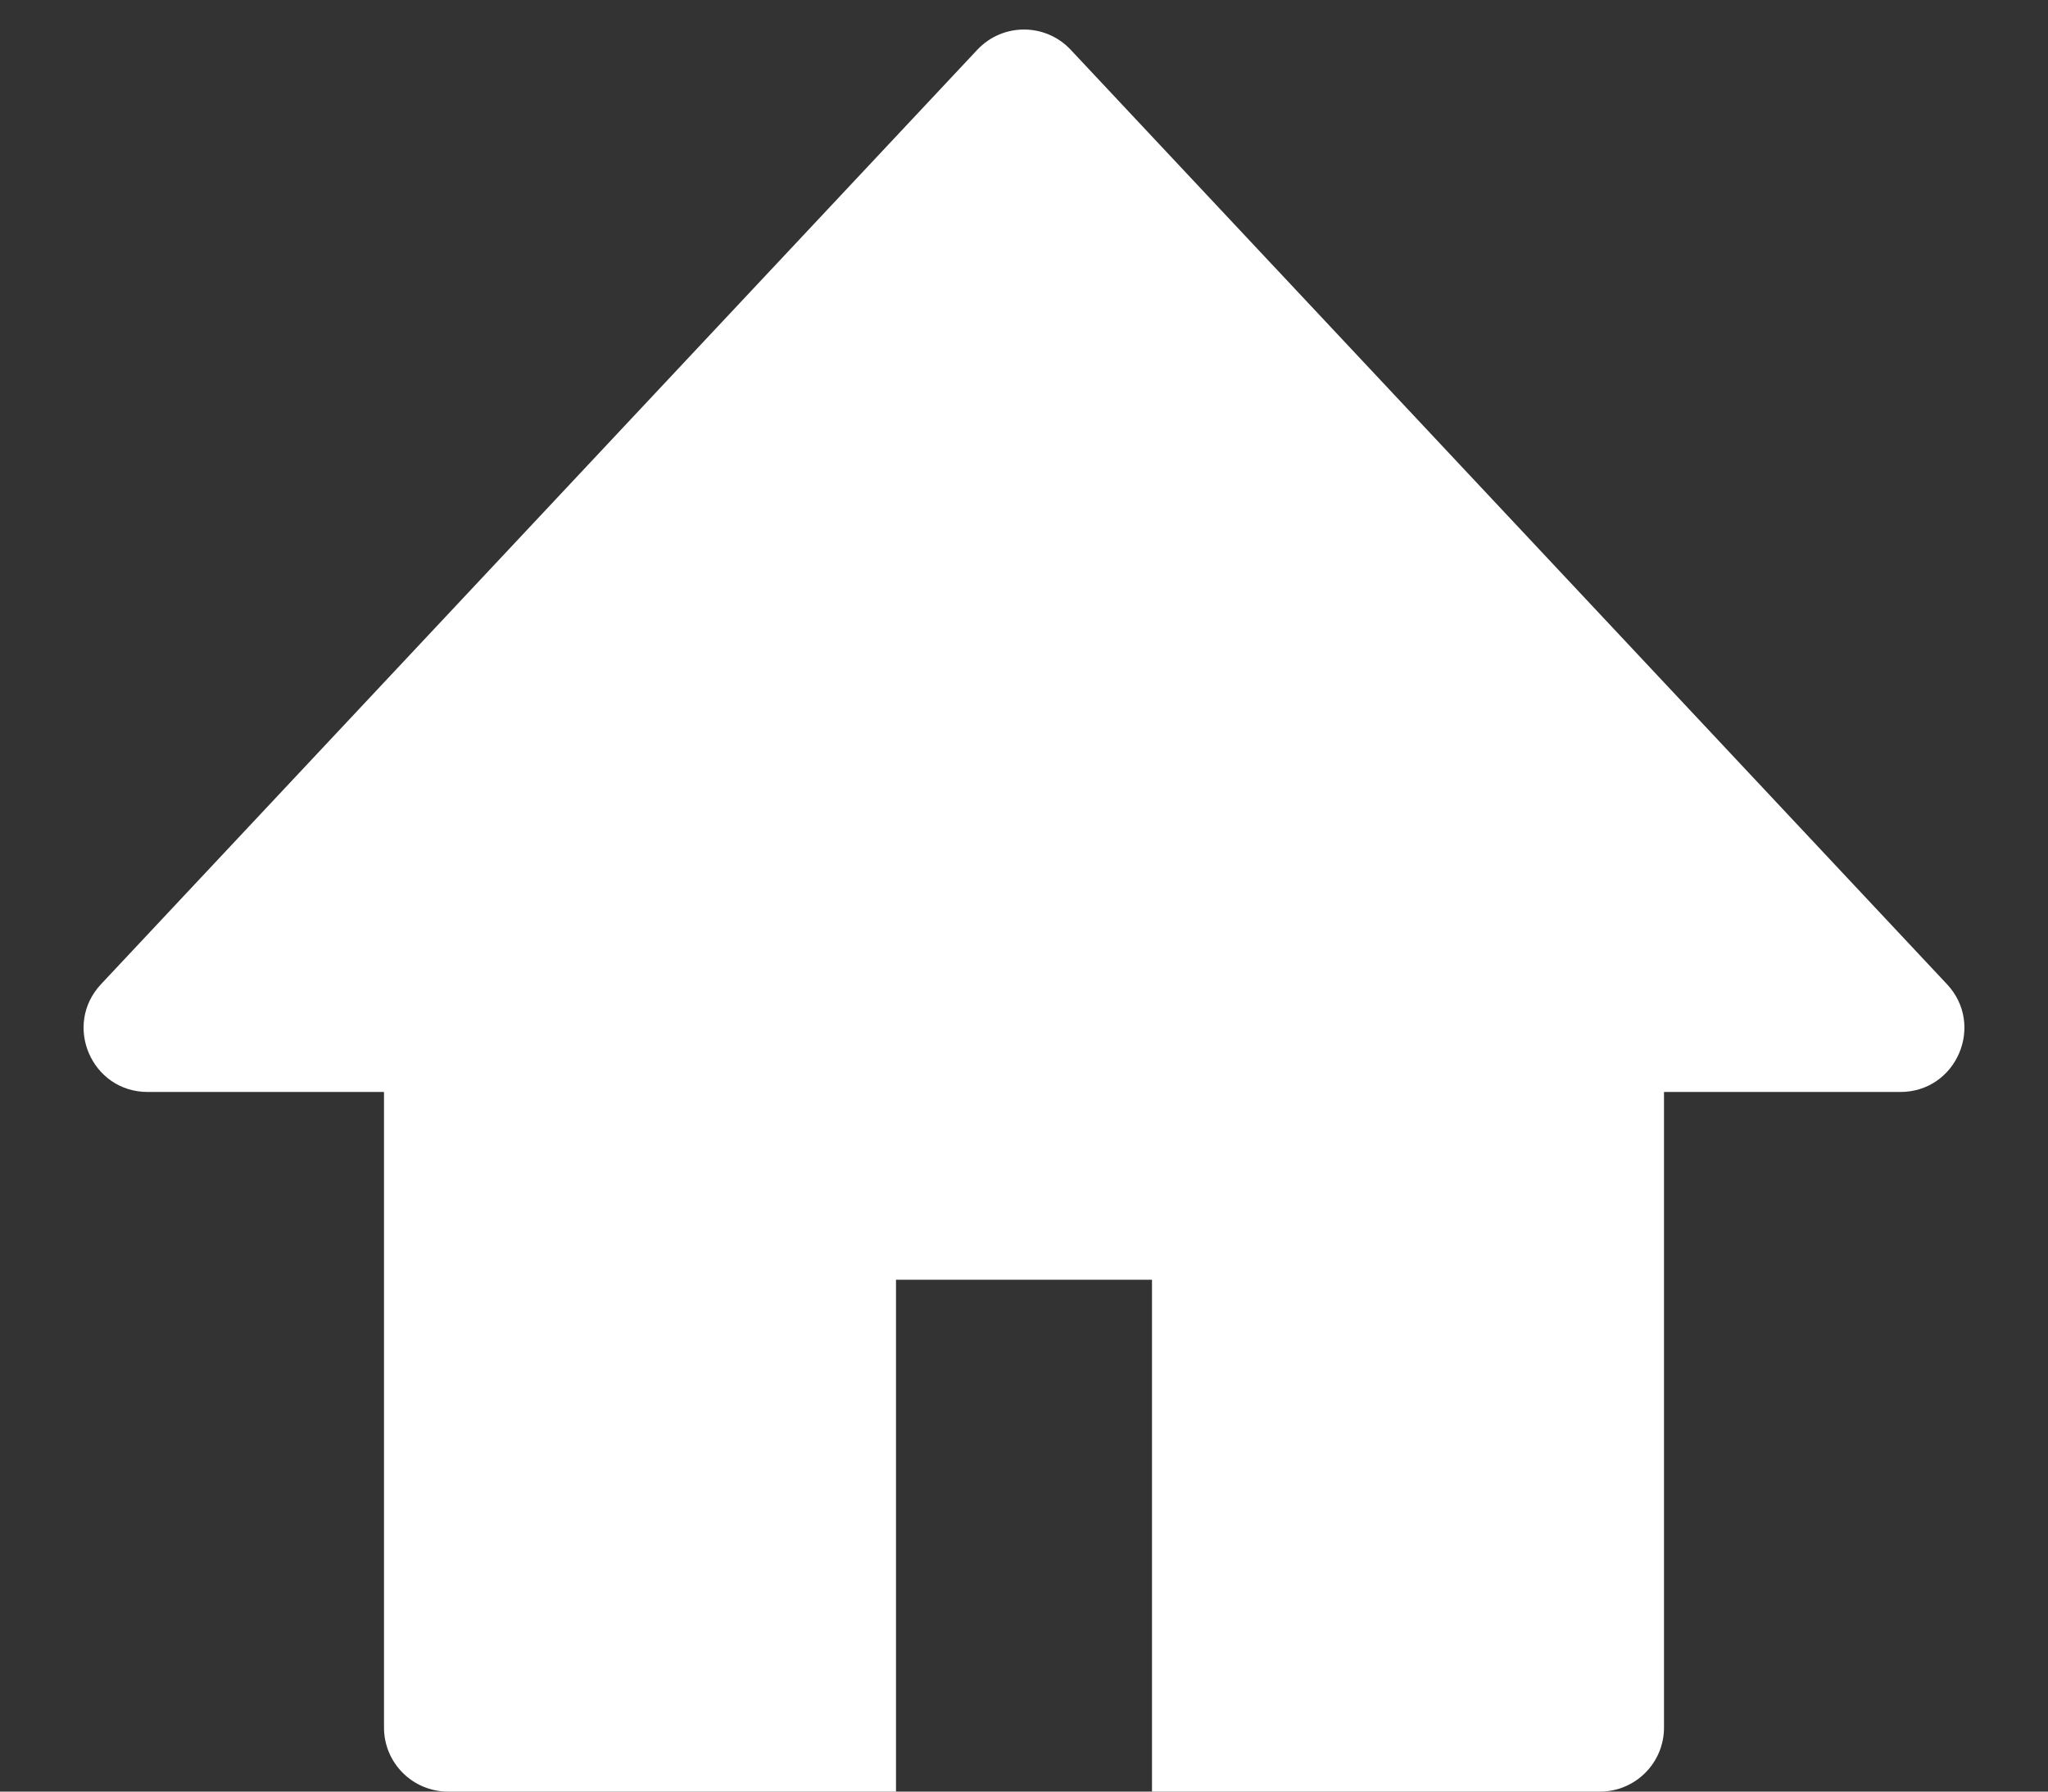
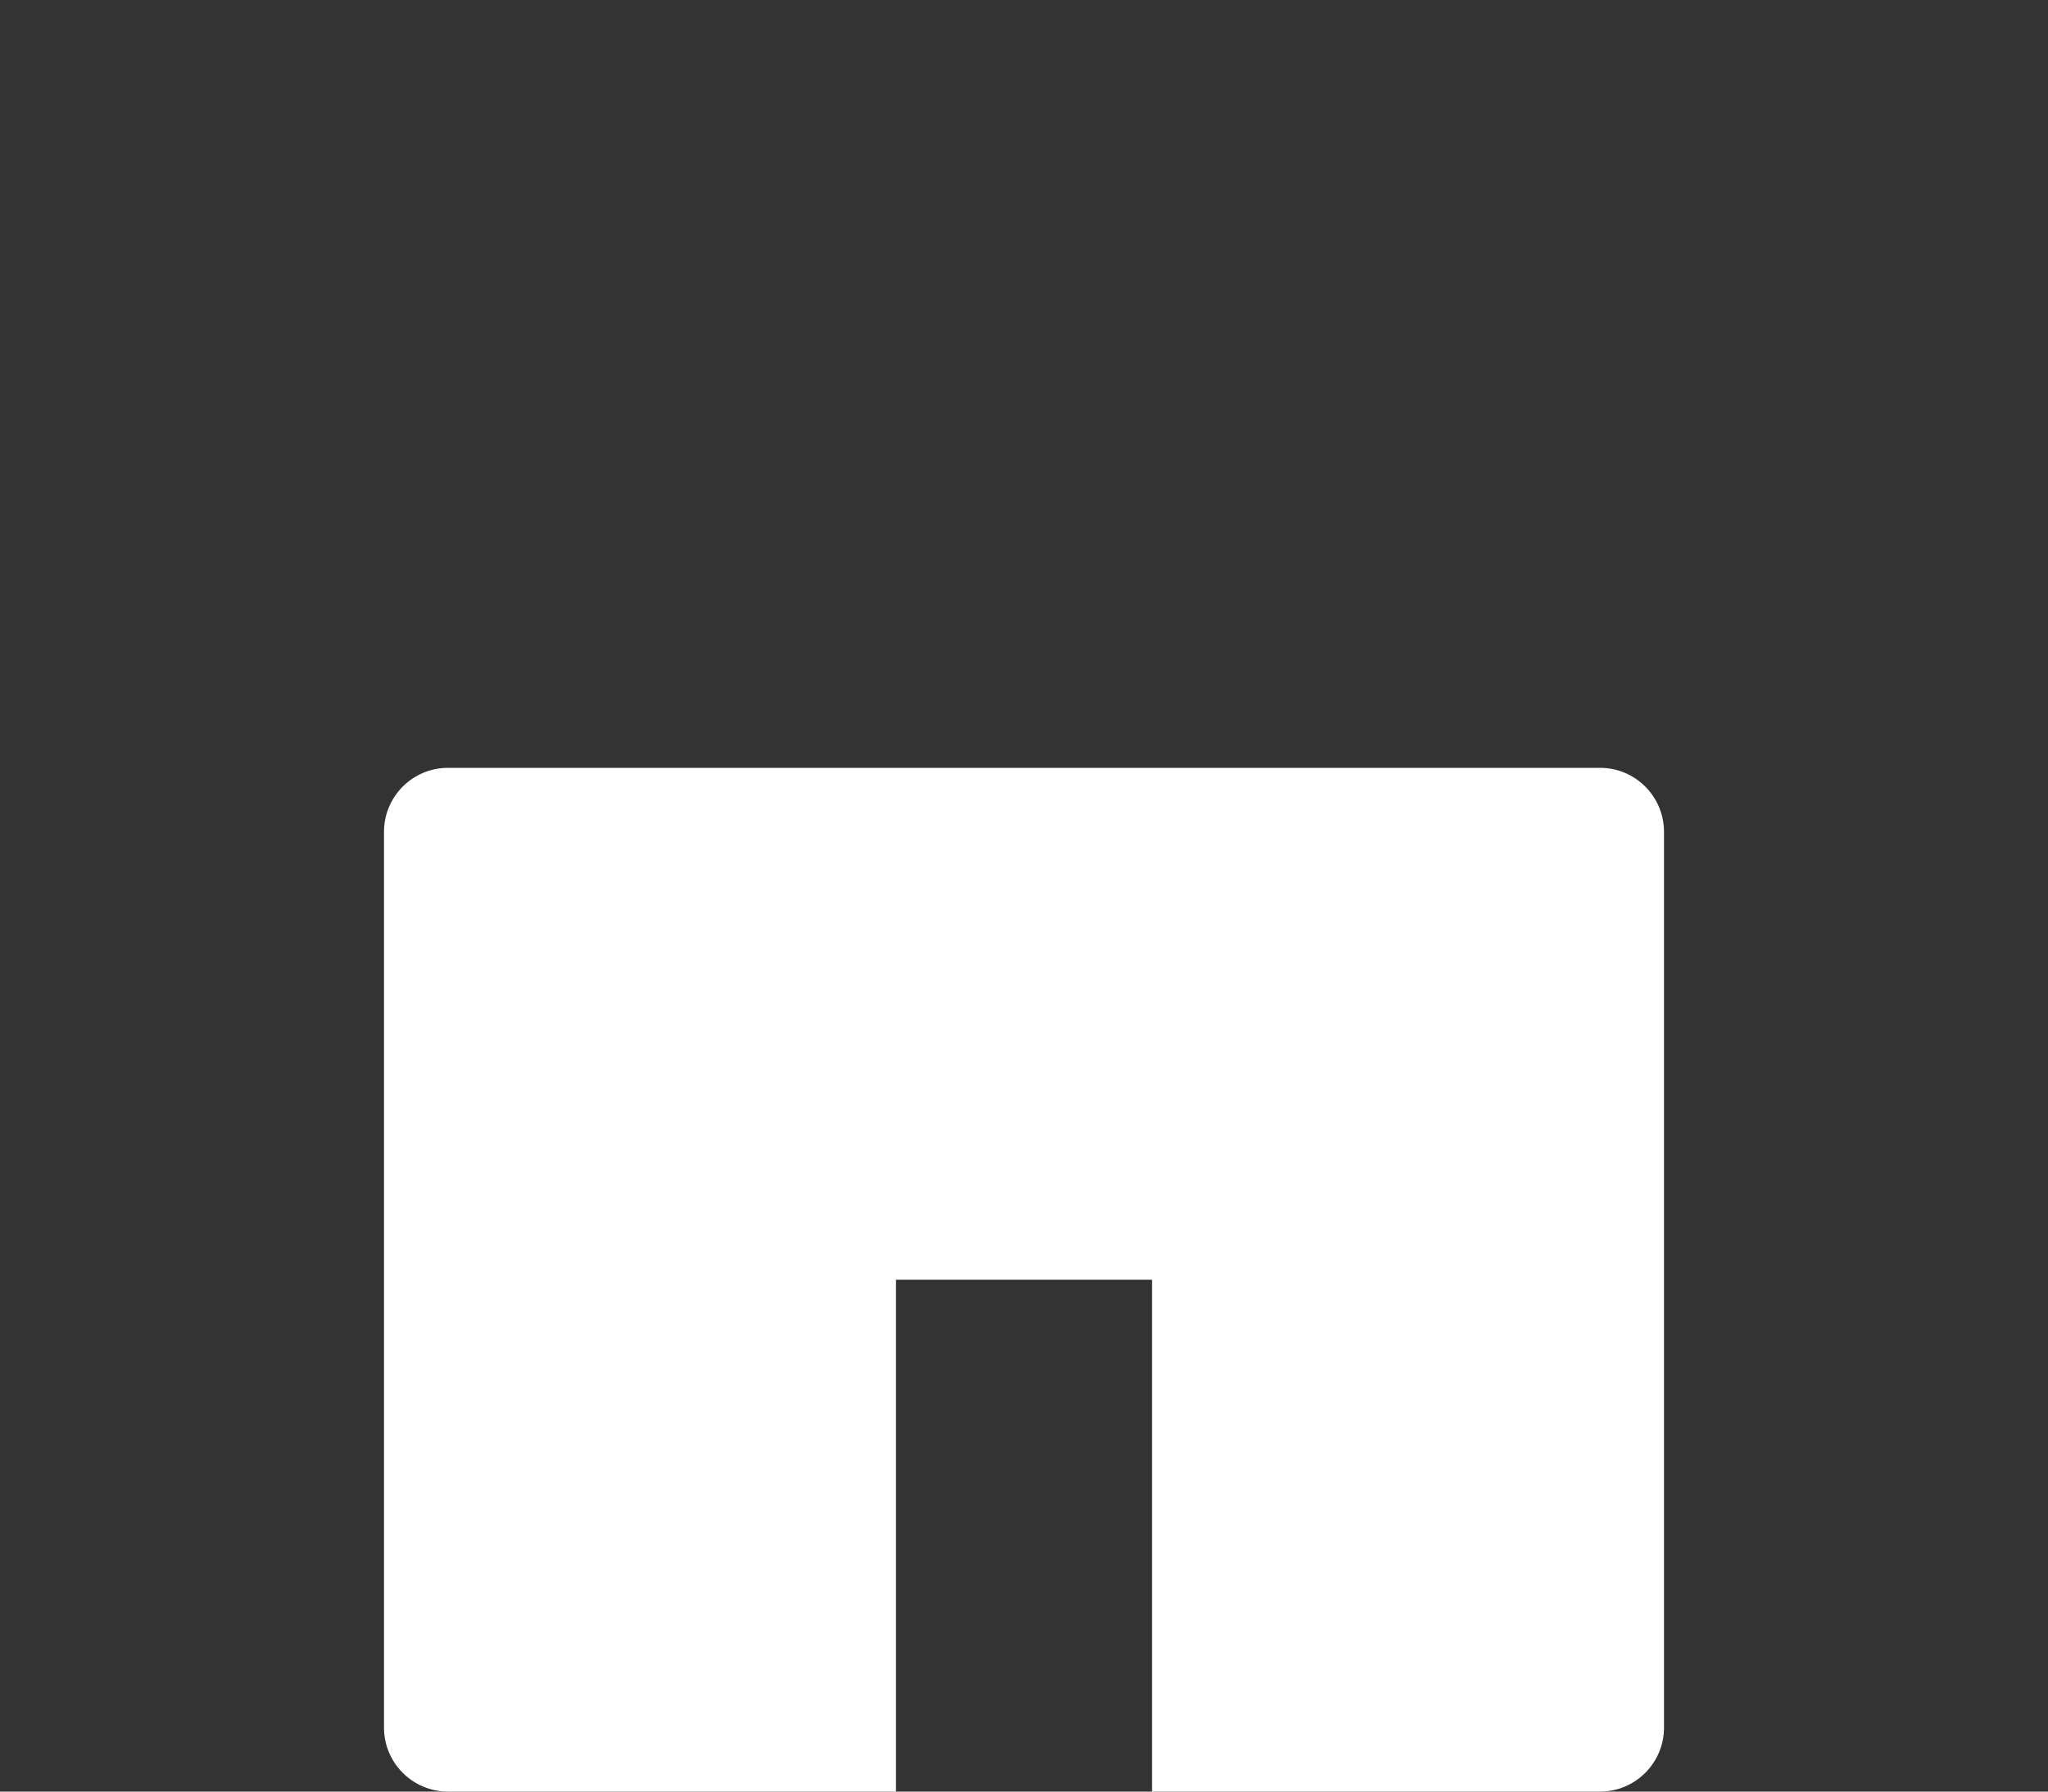
<svg xmlns="http://www.w3.org/2000/svg" width="16" height="14" viewBox="0 0 16 14" fill="none">
  <rect x="0" y="0" width="16" height="14" fill="#333333" stroke="none" />
  <path fill-rule="evenodd" clip-rule="evenodd" d="M3.5 6C3.224 6 3 6.224 3 6.5V13.5C3 13.776 3.224 14 3.5 14H7V10H9V14H12.5C12.776 14 13 13.776 13 13.5V6.5C13 6.224 12.776 6 12.5 6H3.5Z" fill="white" />
-   <path d="M7.635 0.389C7.833 0.178 8.167 0.178 8.365 0.389L15.211 7.691C15.51 8.011 15.284 8.533 14.846 8.533H8H1.154C0.716 8.533 0.49 8.011 0.789 7.691L7.635 0.389Z" fill="white" />
</svg>